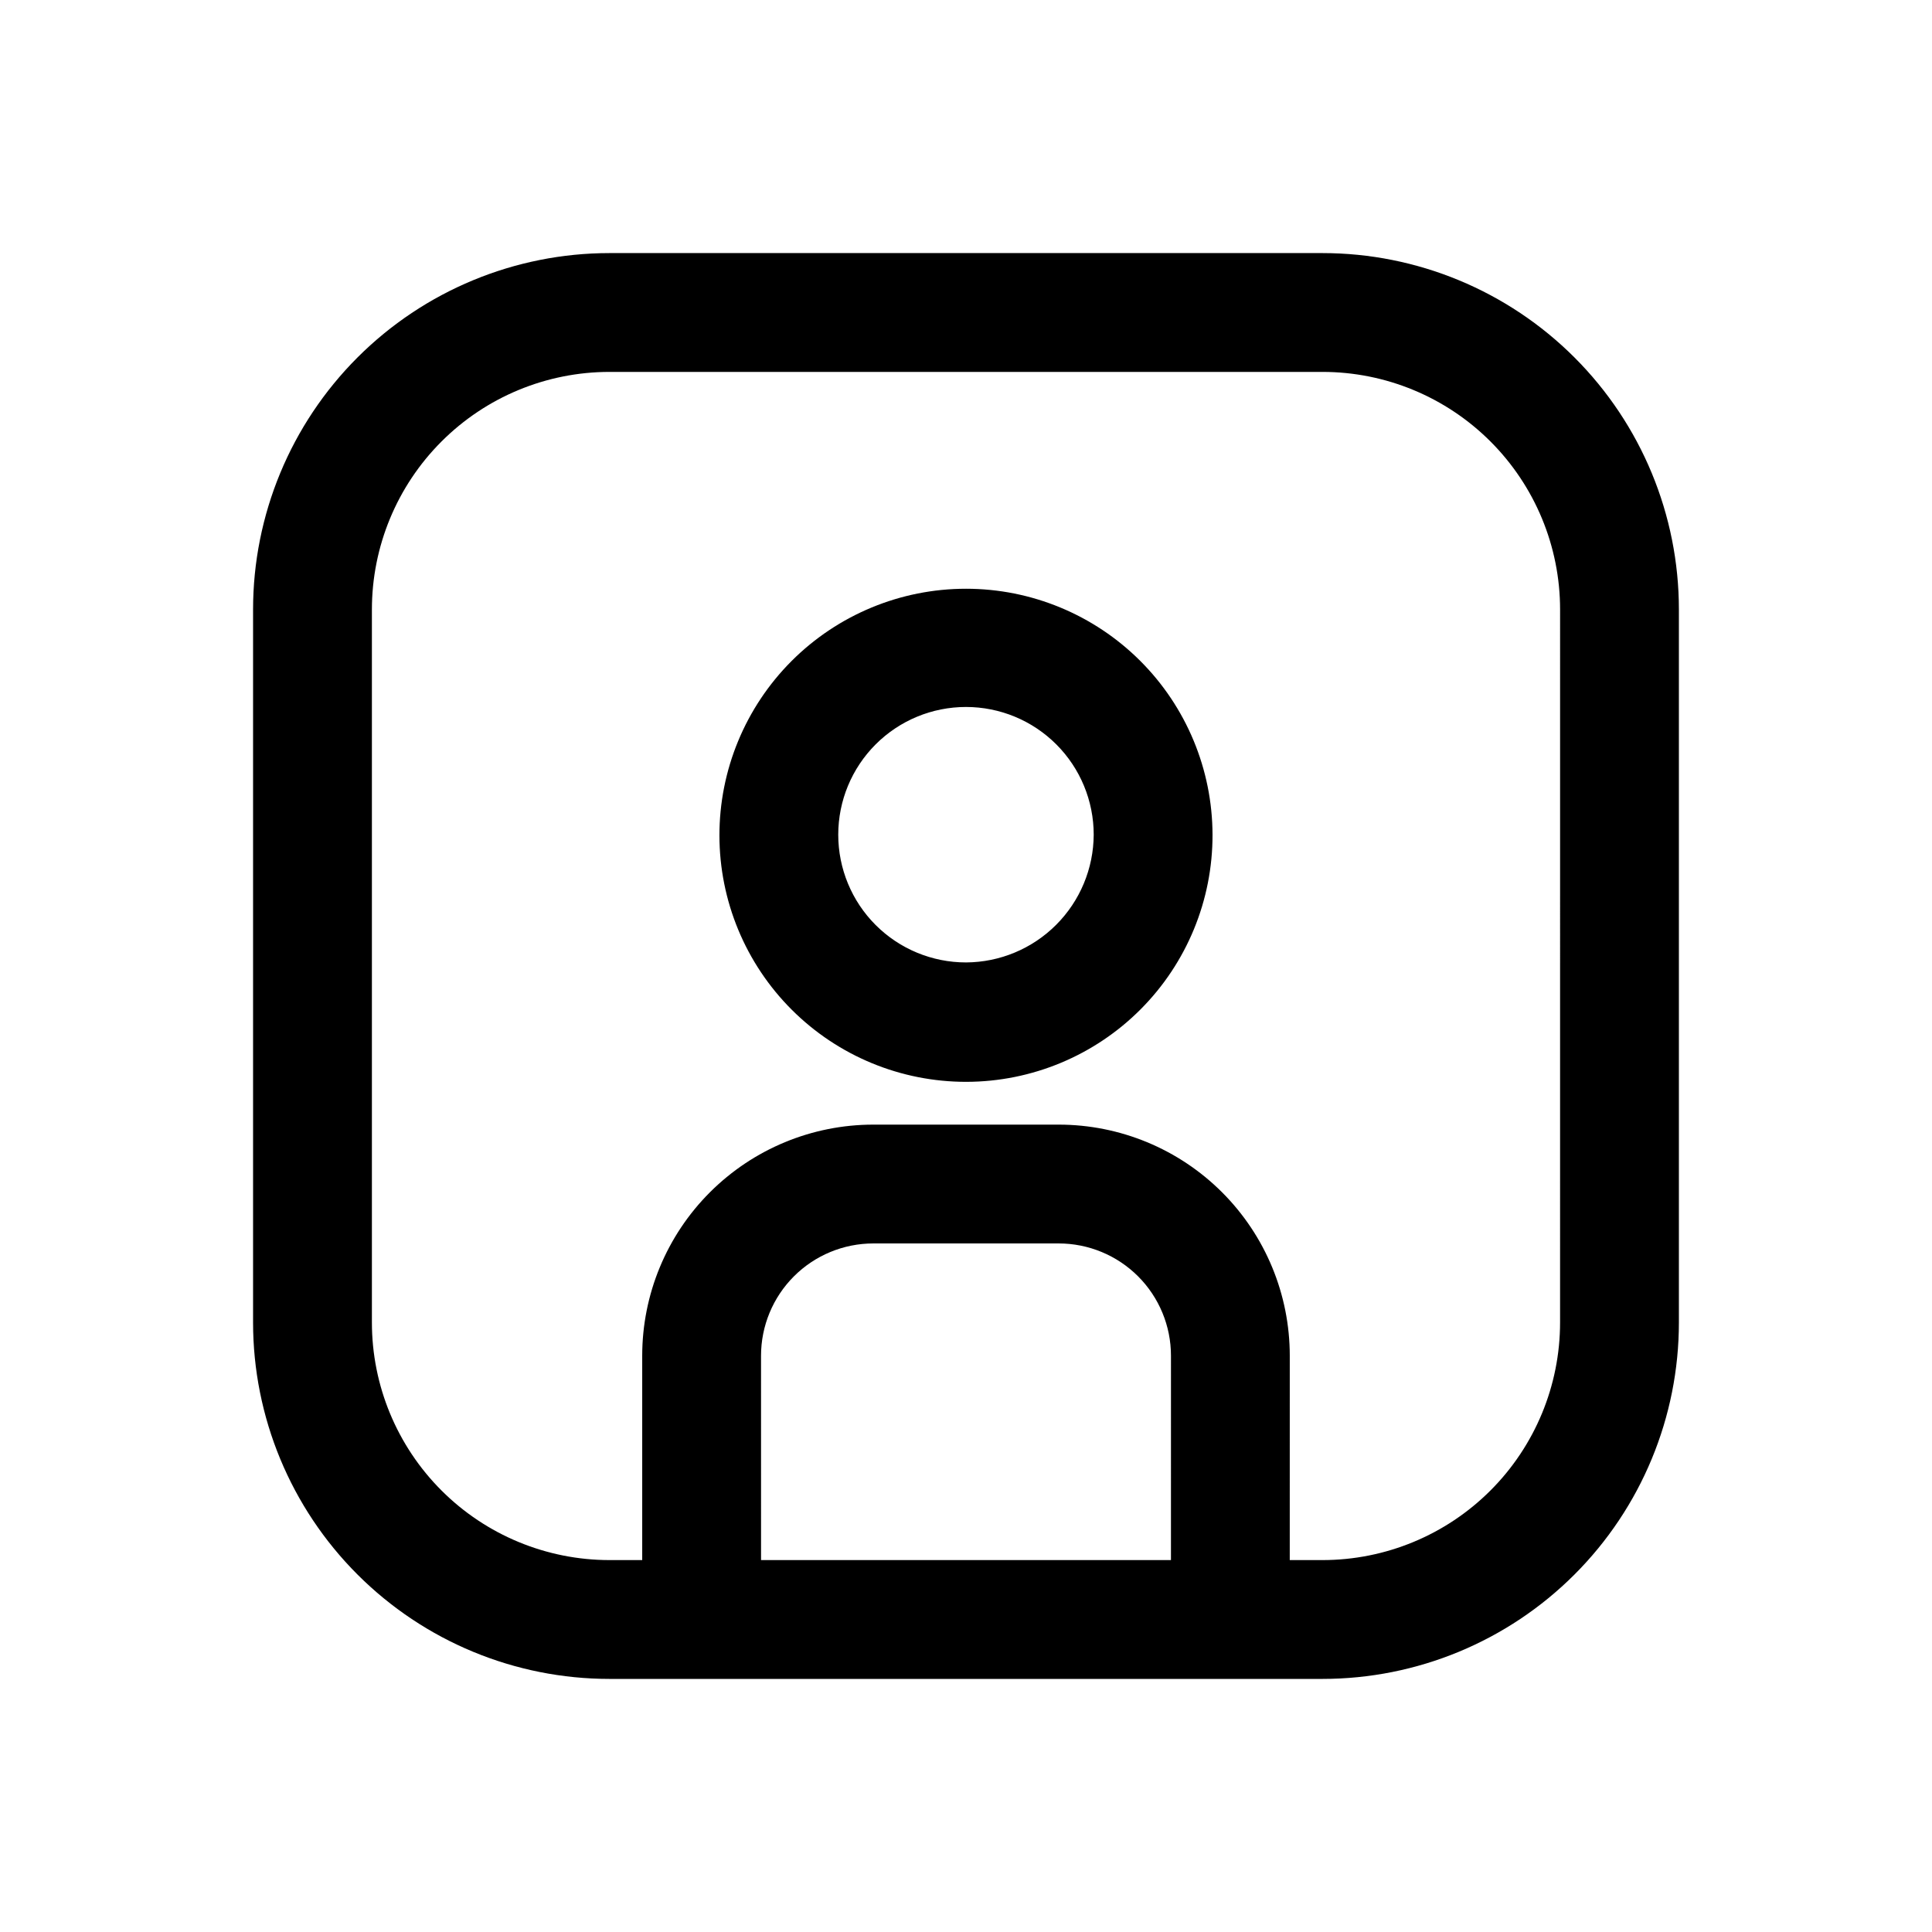
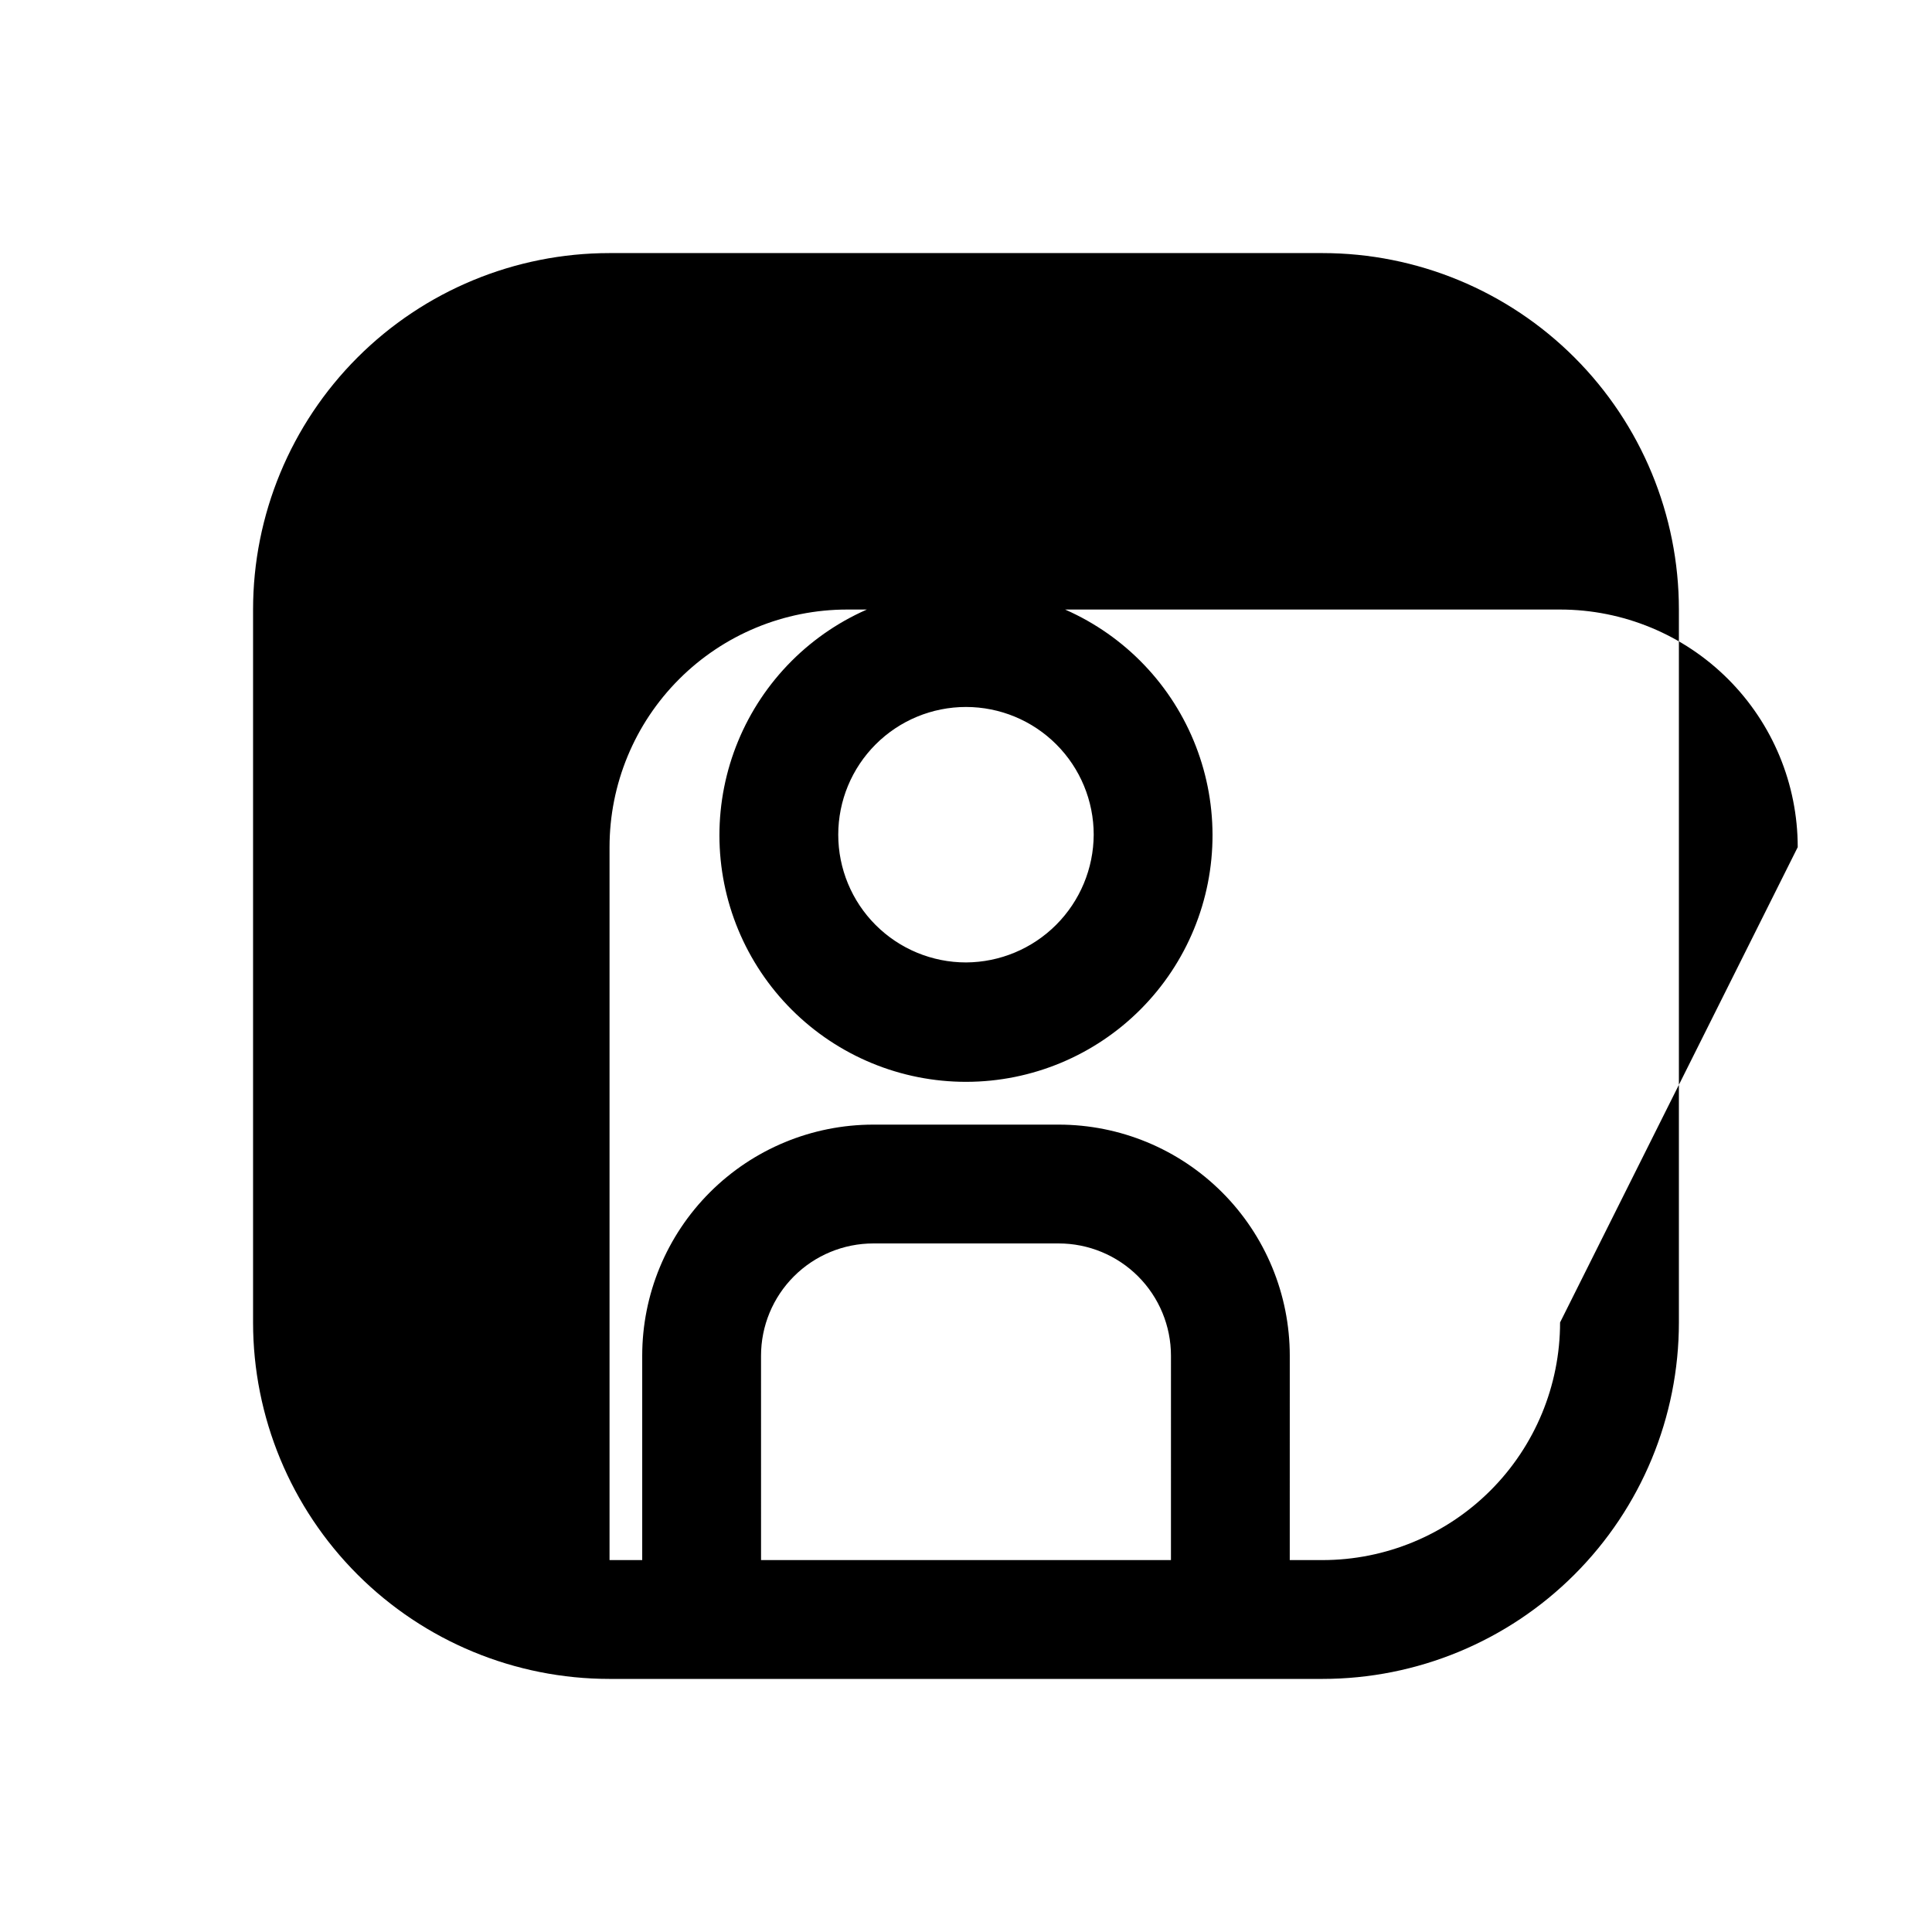
<svg xmlns="http://www.w3.org/2000/svg" fill="#000000" width="800px" height="800px" version="1.1" viewBox="144 144 512 512">
-   <path d="m494.46 211.07h-188.93c-25.055 0-49.082 9.953-66.797 27.668-17.715 17.715-27.668 41.742-27.668 66.797v188.93c0 25.055 9.953 49.082 27.668 66.797 17.715 17.719 41.742 27.668 66.797 27.668h188.93c25.055 0 49.082-9.949 66.797-27.668 17.719-17.715 27.668-41.742 27.668-66.797v-188.93c0-25.055-9.949-49.082-27.668-66.797-17.715-17.715-41.742-27.668-66.797-27.668zm-40.145 346.37h-108.63l-0.004-54.156c0-7.894 3.137-15.461 8.719-21.043 5.578-5.578 13.148-8.715 21.039-8.715h49.121c7.891 0 15.461 3.137 21.043 8.715 5.578 5.582 8.715 13.148 8.715 21.043zm103.12-62.977c0 16.703-6.633 32.723-18.445 44.531-11.809 11.812-27.828 18.445-44.531 18.445h-8.66l0.004-54.156c0-16.246-6.453-31.824-17.938-43.309-11.488-11.484-27.066-17.938-43.309-17.938h-49.121c-16.242 0-31.82 6.453-43.305 17.938-11.488 11.484-17.938 27.062-17.938 43.309v54.156h-8.66c-16.703 0-32.723-6.633-44.531-18.445-11.812-11.809-18.445-27.828-18.445-44.531v-188.93c0-16.703 6.633-32.723 18.445-44.531 11.809-11.812 27.828-18.445 44.531-18.445h188.93c16.703 0 32.723 6.633 44.531 18.445 11.812 11.809 18.445 27.828 18.445 44.531zm-157.44-194.44c-17.34 0-33.965 6.891-46.223 19.156-12.254 12.266-19.129 28.898-19.117 46.234 0.016 17.336 6.918 33.961 19.195 46.203 12.273 12.246 28.91 19.109 46.25 19.082 17.336-0.027 33.953-6.945 46.188-19.23s19.086-28.926 19.043-46.266c-0.043-17.301-6.945-33.879-19.191-46.098-12.25-12.219-28.844-19.082-46.145-19.082zm0 99.031c-8.98 0-17.59-3.566-23.938-9.914s-9.914-14.957-9.914-23.938c0-8.977 3.566-17.586 9.914-23.934 6.348-6.348 14.957-9.914 23.938-9.914 8.977 0 17.586 3.566 23.934 9.914 6.348 6.348 9.914 14.957 9.914 23.934-0.039 8.965-3.621 17.551-9.961 23.891-6.336 6.34-14.922 9.918-23.887 9.961z" />
+   <path d="m494.46 211.07h-188.93c-25.055 0-49.082 9.953-66.797 27.668-17.715 17.715-27.668 41.742-27.668 66.797v188.93c0 25.055 9.953 49.082 27.668 66.797 17.715 17.719 41.742 27.668 66.797 27.668h188.93c25.055 0 49.082-9.949 66.797-27.668 17.719-17.715 27.668-41.742 27.668-66.797v-188.93c0-25.055-9.949-49.082-27.668-66.797-17.715-17.715-41.742-27.668-66.797-27.668zm-40.145 346.37h-108.63l-0.004-54.156c0-7.894 3.137-15.461 8.719-21.043 5.578-5.578 13.148-8.715 21.039-8.715h49.121c7.891 0 15.461 3.137 21.043 8.715 5.578 5.582 8.715 13.148 8.715 21.043zm103.12-62.977c0 16.703-6.633 32.723-18.445 44.531-11.809 11.812-27.828 18.445-44.531 18.445h-8.66l0.004-54.156c0-16.246-6.453-31.824-17.938-43.309-11.488-11.484-27.066-17.938-43.309-17.938h-49.121c-16.242 0-31.82 6.453-43.305 17.938-11.488 11.484-17.938 27.062-17.938 43.309v54.156h-8.66v-188.93c0-16.703 6.633-32.723 18.445-44.531 11.809-11.812 27.828-18.445 44.531-18.445h188.93c16.703 0 32.723 6.633 44.531 18.445 11.812 11.809 18.445 27.828 18.445 44.531zm-157.44-194.44c-17.34 0-33.965 6.891-46.223 19.156-12.254 12.266-19.129 28.898-19.117 46.234 0.016 17.336 6.918 33.961 19.195 46.203 12.273 12.246 28.91 19.109 46.25 19.082 17.336-0.027 33.953-6.945 46.188-19.23s19.086-28.926 19.043-46.266c-0.043-17.301-6.945-33.879-19.191-46.098-12.25-12.219-28.844-19.082-46.145-19.082zm0 99.031c-8.98 0-17.59-3.566-23.938-9.914s-9.914-14.957-9.914-23.938c0-8.977 3.566-17.586 9.914-23.934 6.348-6.348 14.957-9.914 23.938-9.914 8.977 0 17.586 3.566 23.934 9.914 6.348 6.348 9.914 14.957 9.914 23.934-0.039 8.965-3.621 17.551-9.961 23.891-6.336 6.34-14.922 9.918-23.887 9.961z" />
</svg>